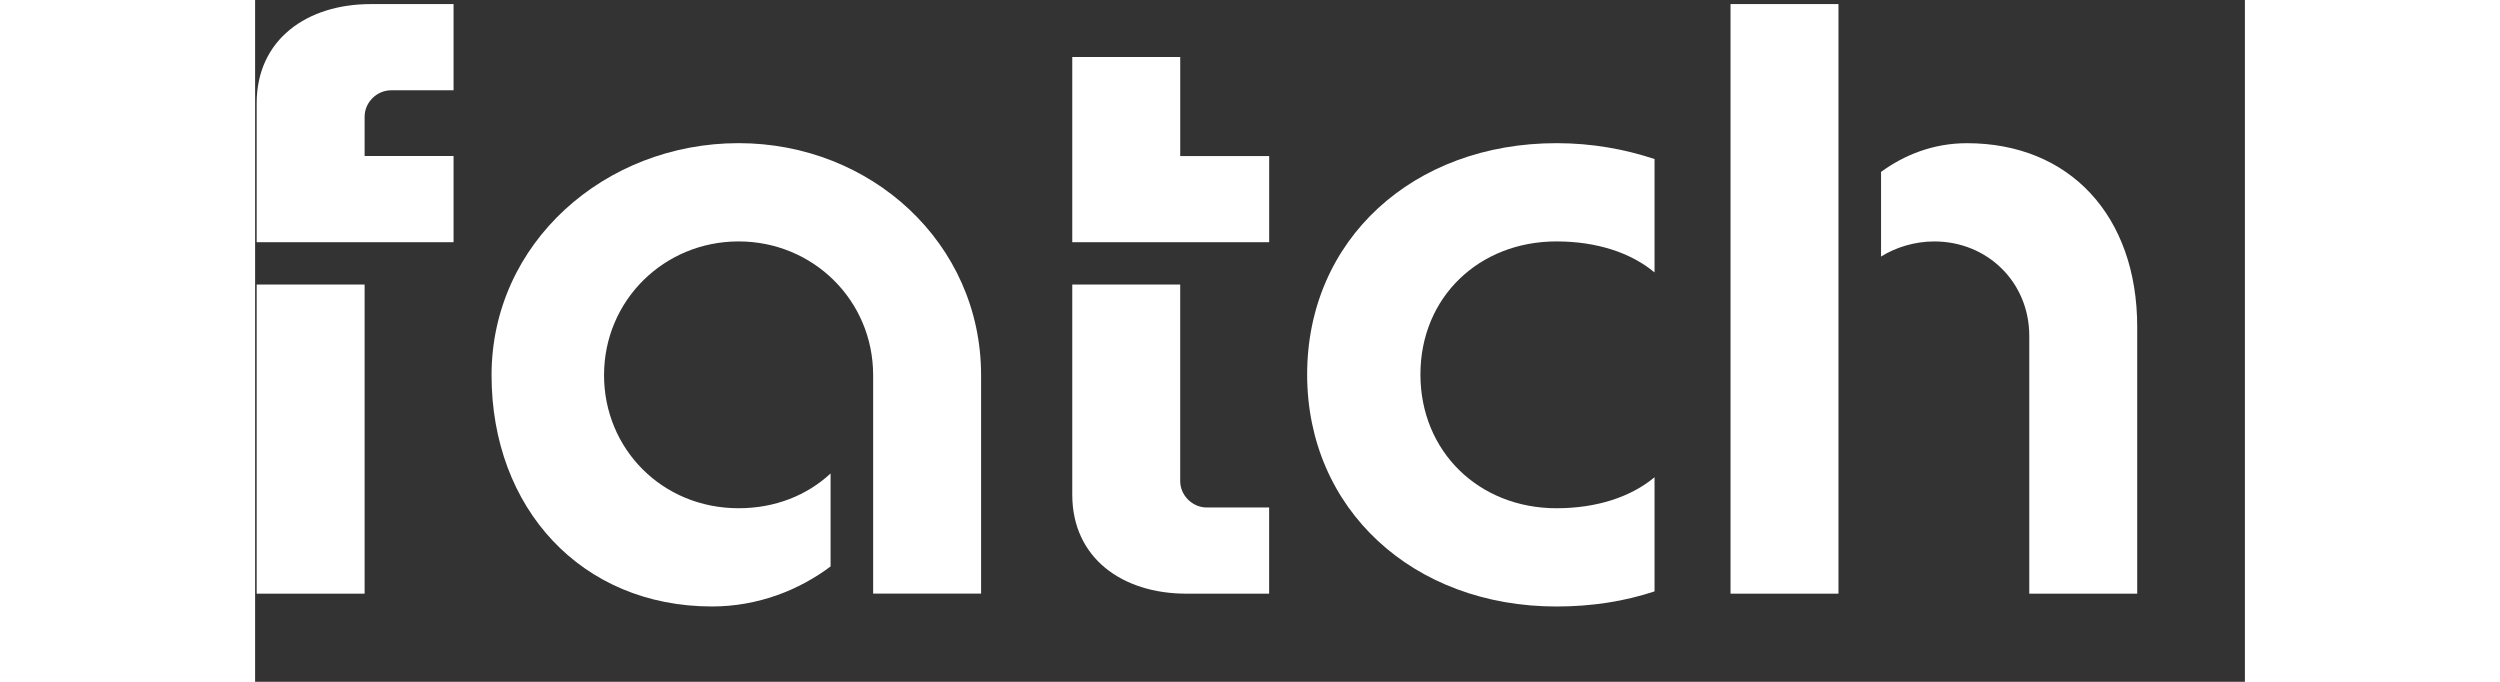
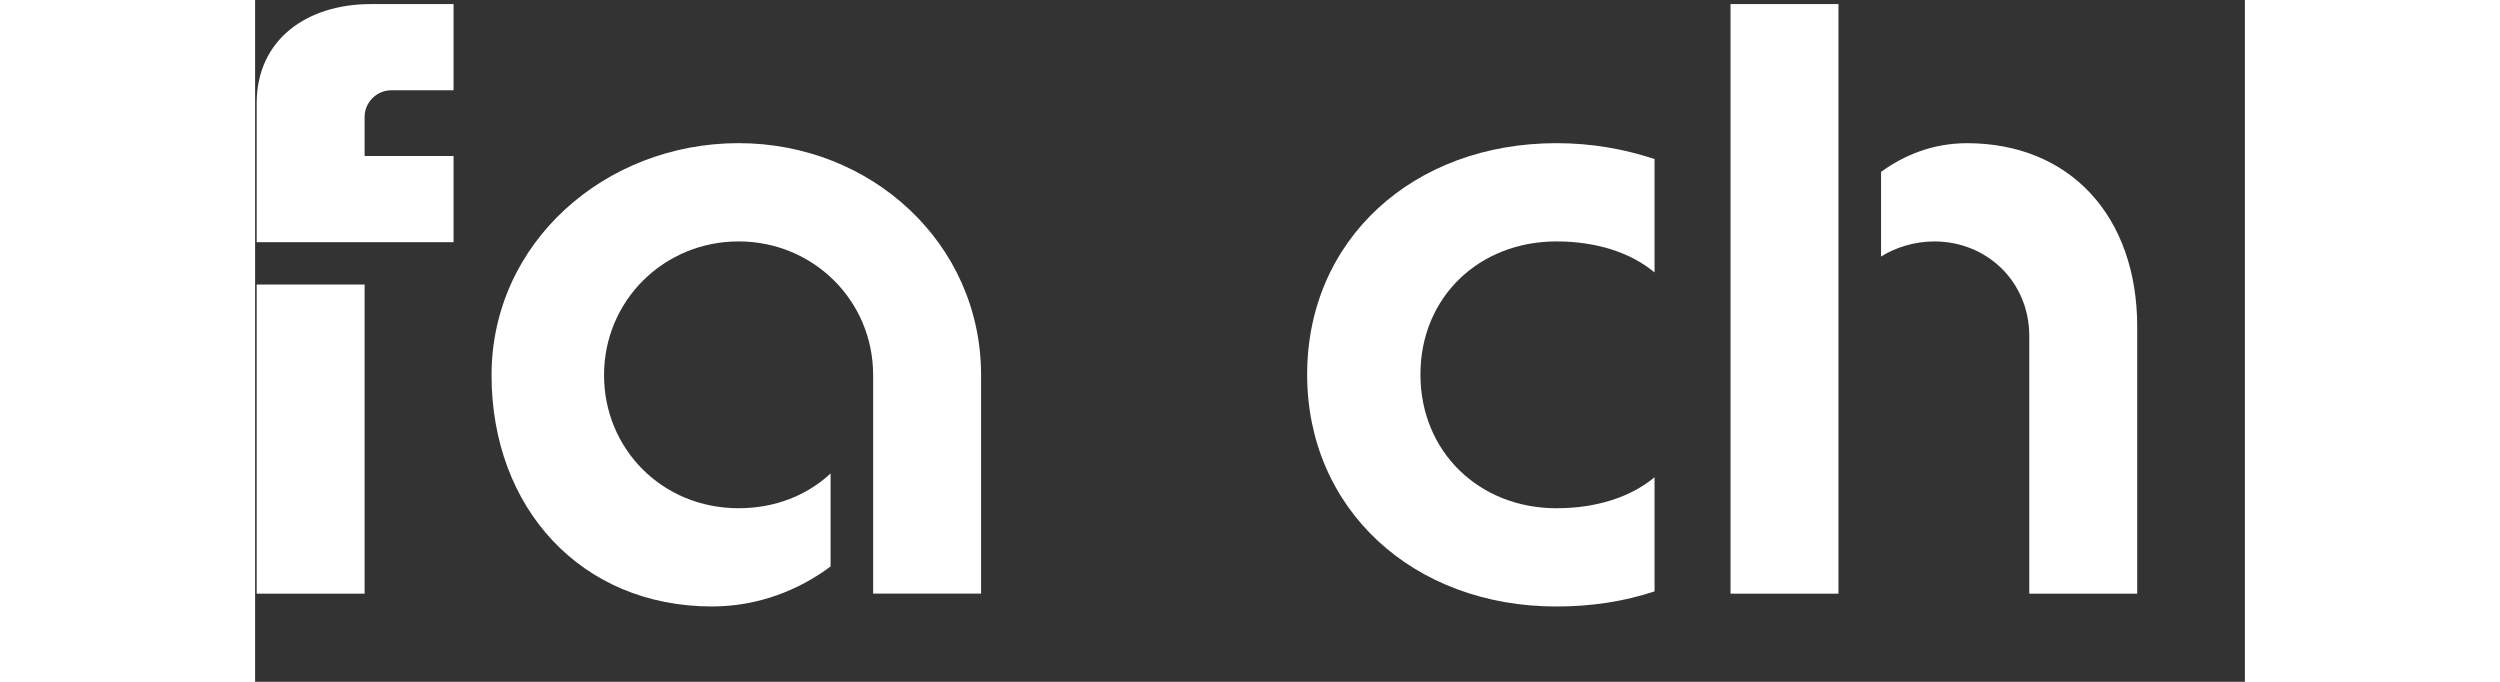
<svg xmlns="http://www.w3.org/2000/svg" width="143" height="39" viewBox="0 0 143 49" fill="none">
  <rect x="0" y="0" width="143" height="49" fill="#333333" stroke="none" />
  <path d="M14.262 11.213V17.406H0.113V7.411C0.113 2.847 3.718 0.294 8.308 0.294H14.262V6.488H9.782C8.744 6.488 7.87 7.357 7.87 8.388V11.213H14.262ZM0.113 42.664V20.448H7.87V42.665H0.113V42.664Z" fill="white" />
  <path d="M44.417 26.965C44.417 21.587 40.102 17.35 34.747 17.35C29.393 17.35 25.077 21.587 25.077 26.965C25.077 32.233 29.229 36.525 34.747 36.525C37.369 36.525 39.664 35.601 41.358 34.026V40.707C39.117 42.391 36.168 43.585 32.836 43.585C23.44 43.585 16.993 36.525 16.993 26.964C16.993 17.457 25.133 10.288 34.747 10.288C44.252 10.288 52.174 17.458 52.174 26.964V42.662H44.417V26.965Z" fill="white" />
-   <path d="M66.486 4.097V11.214H72.878V17.407H58.727V4.097H66.486ZM58.727 35.548V20.448H66.484V34.571C66.484 35.603 67.358 36.472 68.396 36.472H72.875V42.665H66.92C62.332 42.663 58.727 40.111 58.727 35.548Z" fill="white" />
  <path d="M100.573 11.429V19.578C98.88 18.165 96.421 17.35 93.527 17.35C87.954 17.35 83.748 21.37 83.748 26.911C83.748 32.452 87.954 36.526 93.527 36.526C96.421 36.526 98.88 35.711 100.573 34.298V42.501C98.443 43.207 96.094 43.587 93.527 43.587C83.201 43.587 75.607 36.58 75.607 26.911C75.607 17.241 83.201 10.289 93.527 10.289C96.094 10.289 98.443 10.724 100.573 11.429Z" fill="white" />
  <path d="M106.034 42.664V0.294H113.791V42.664H106.034ZM116.851 18.437V12.354C118.49 11.16 120.565 10.291 123.023 10.291C130.398 10.291 135.261 15.505 135.261 23.49V42.665H127.504V24.141C127.504 20.284 124.498 17.351 120.675 17.351C119.254 17.351 117.89 17.785 116.851 18.437Z" fill="white" />
</svg>